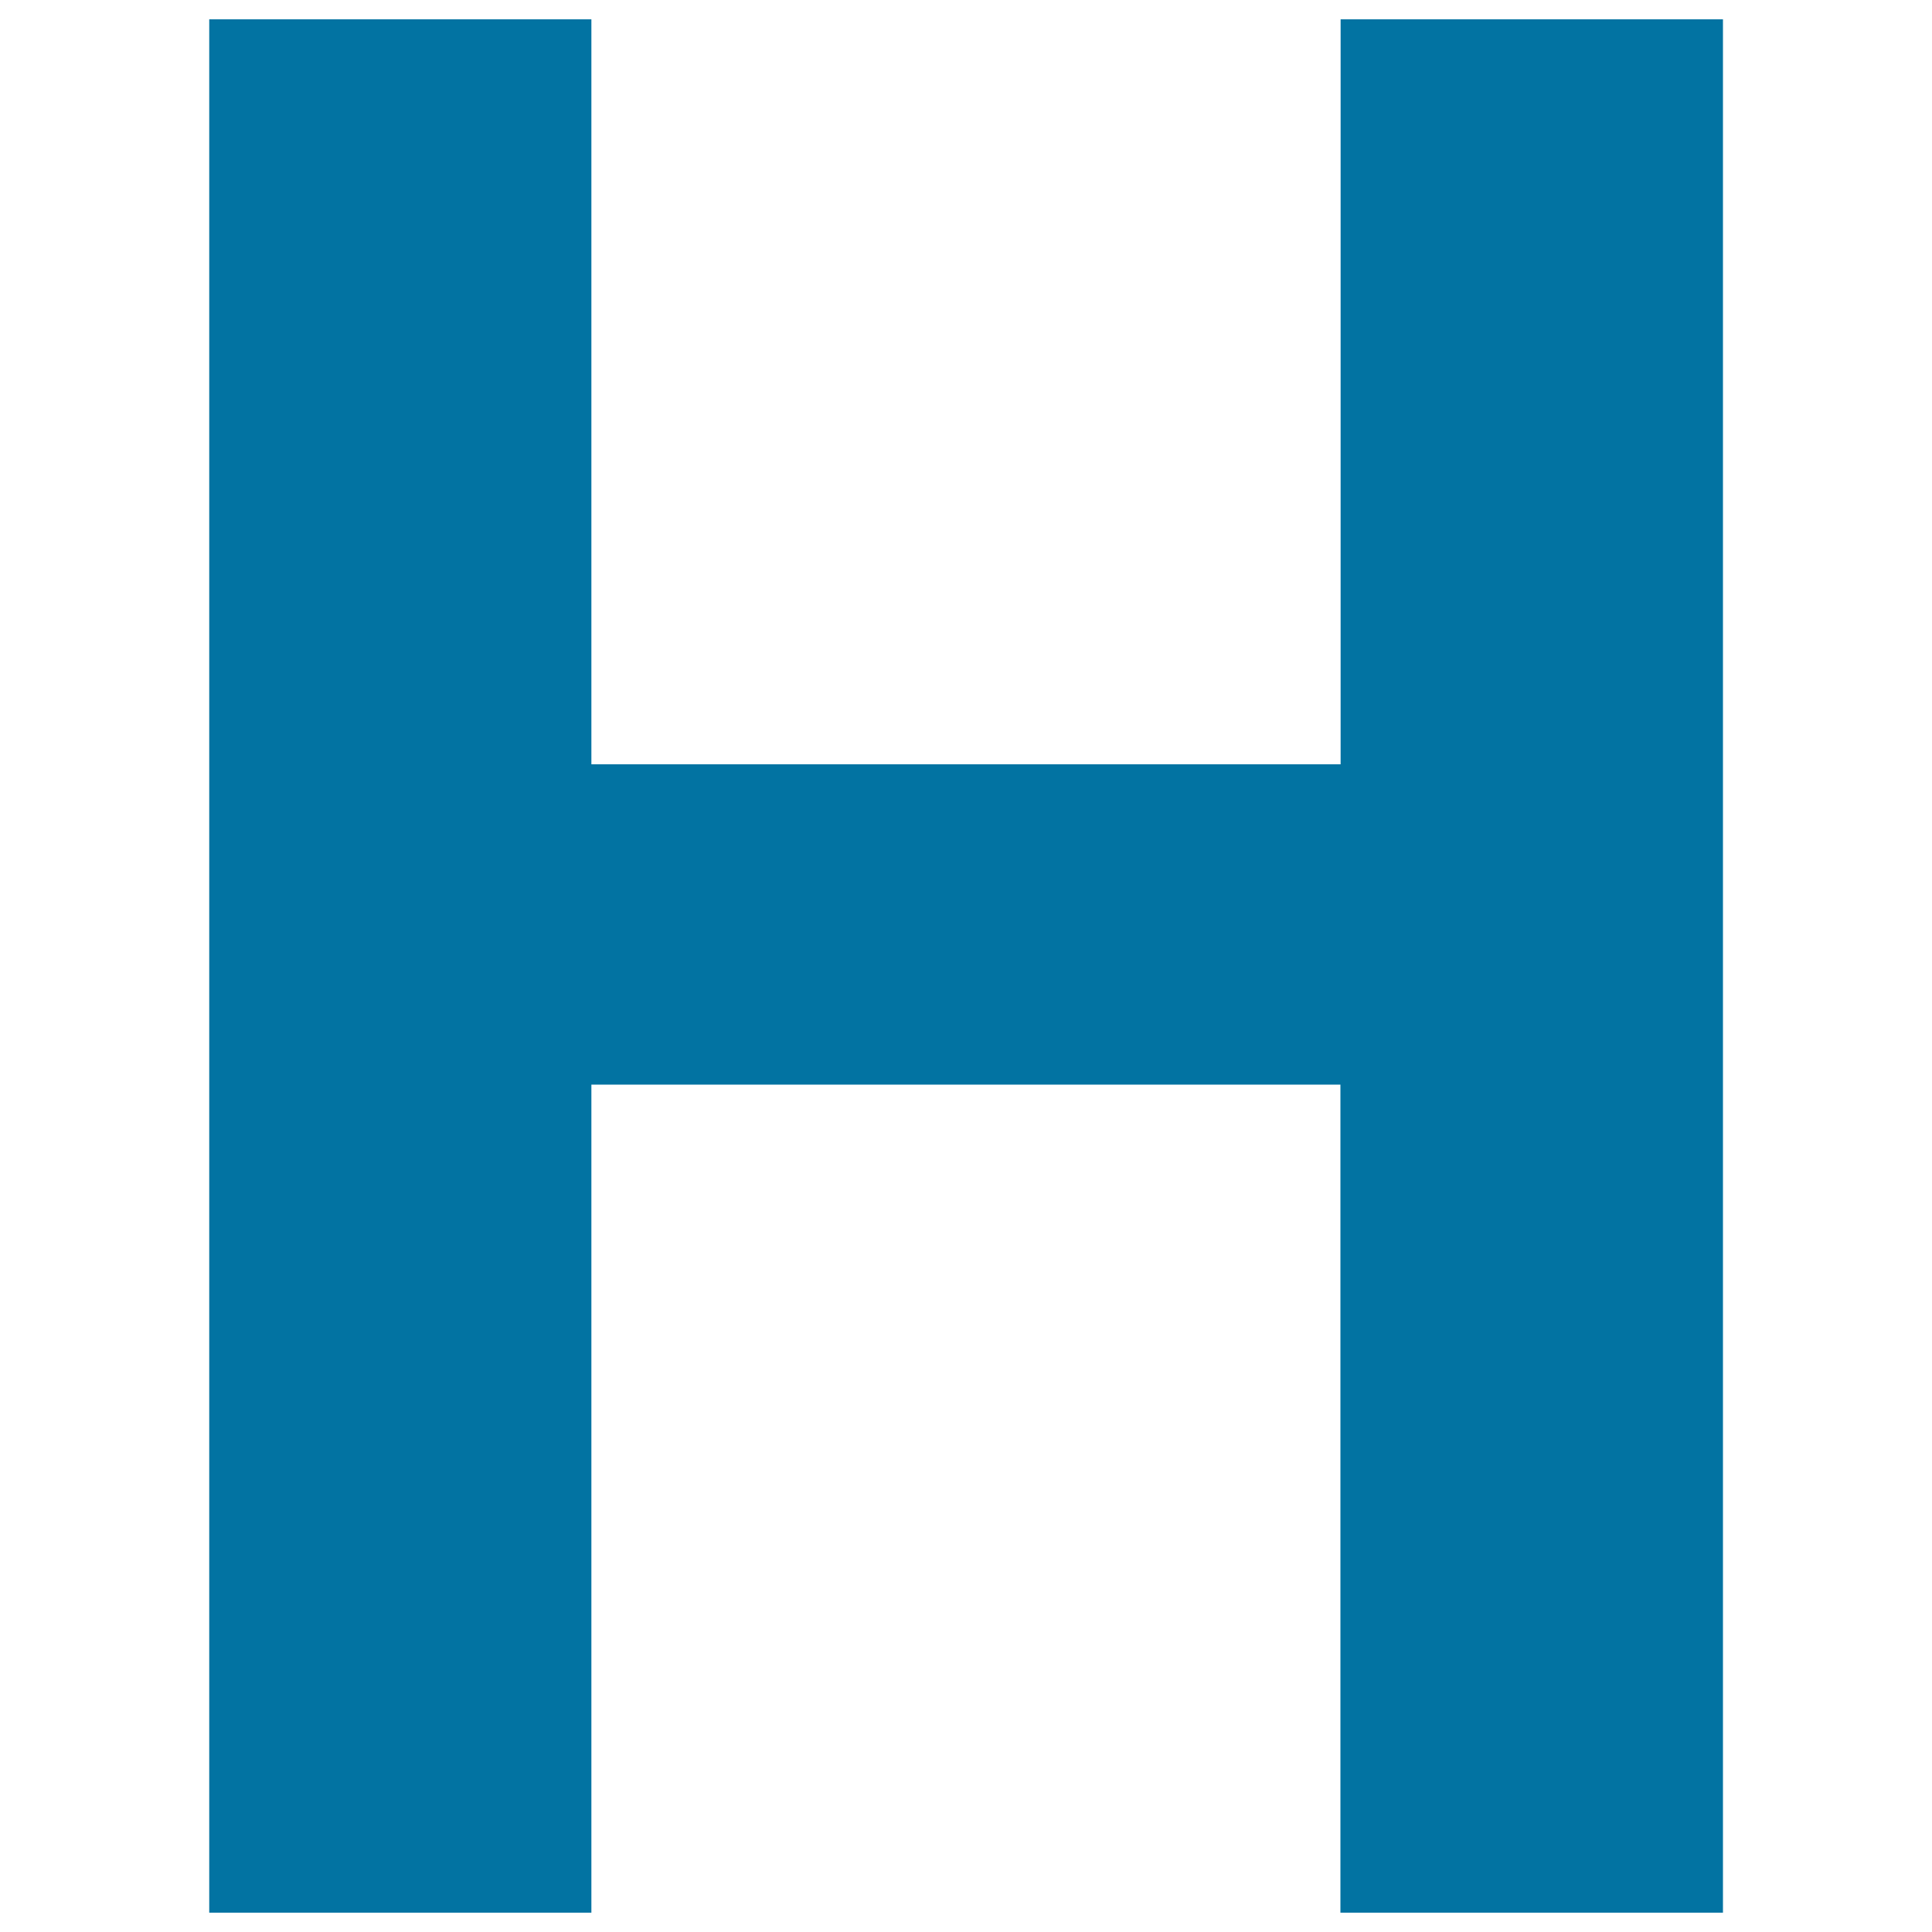
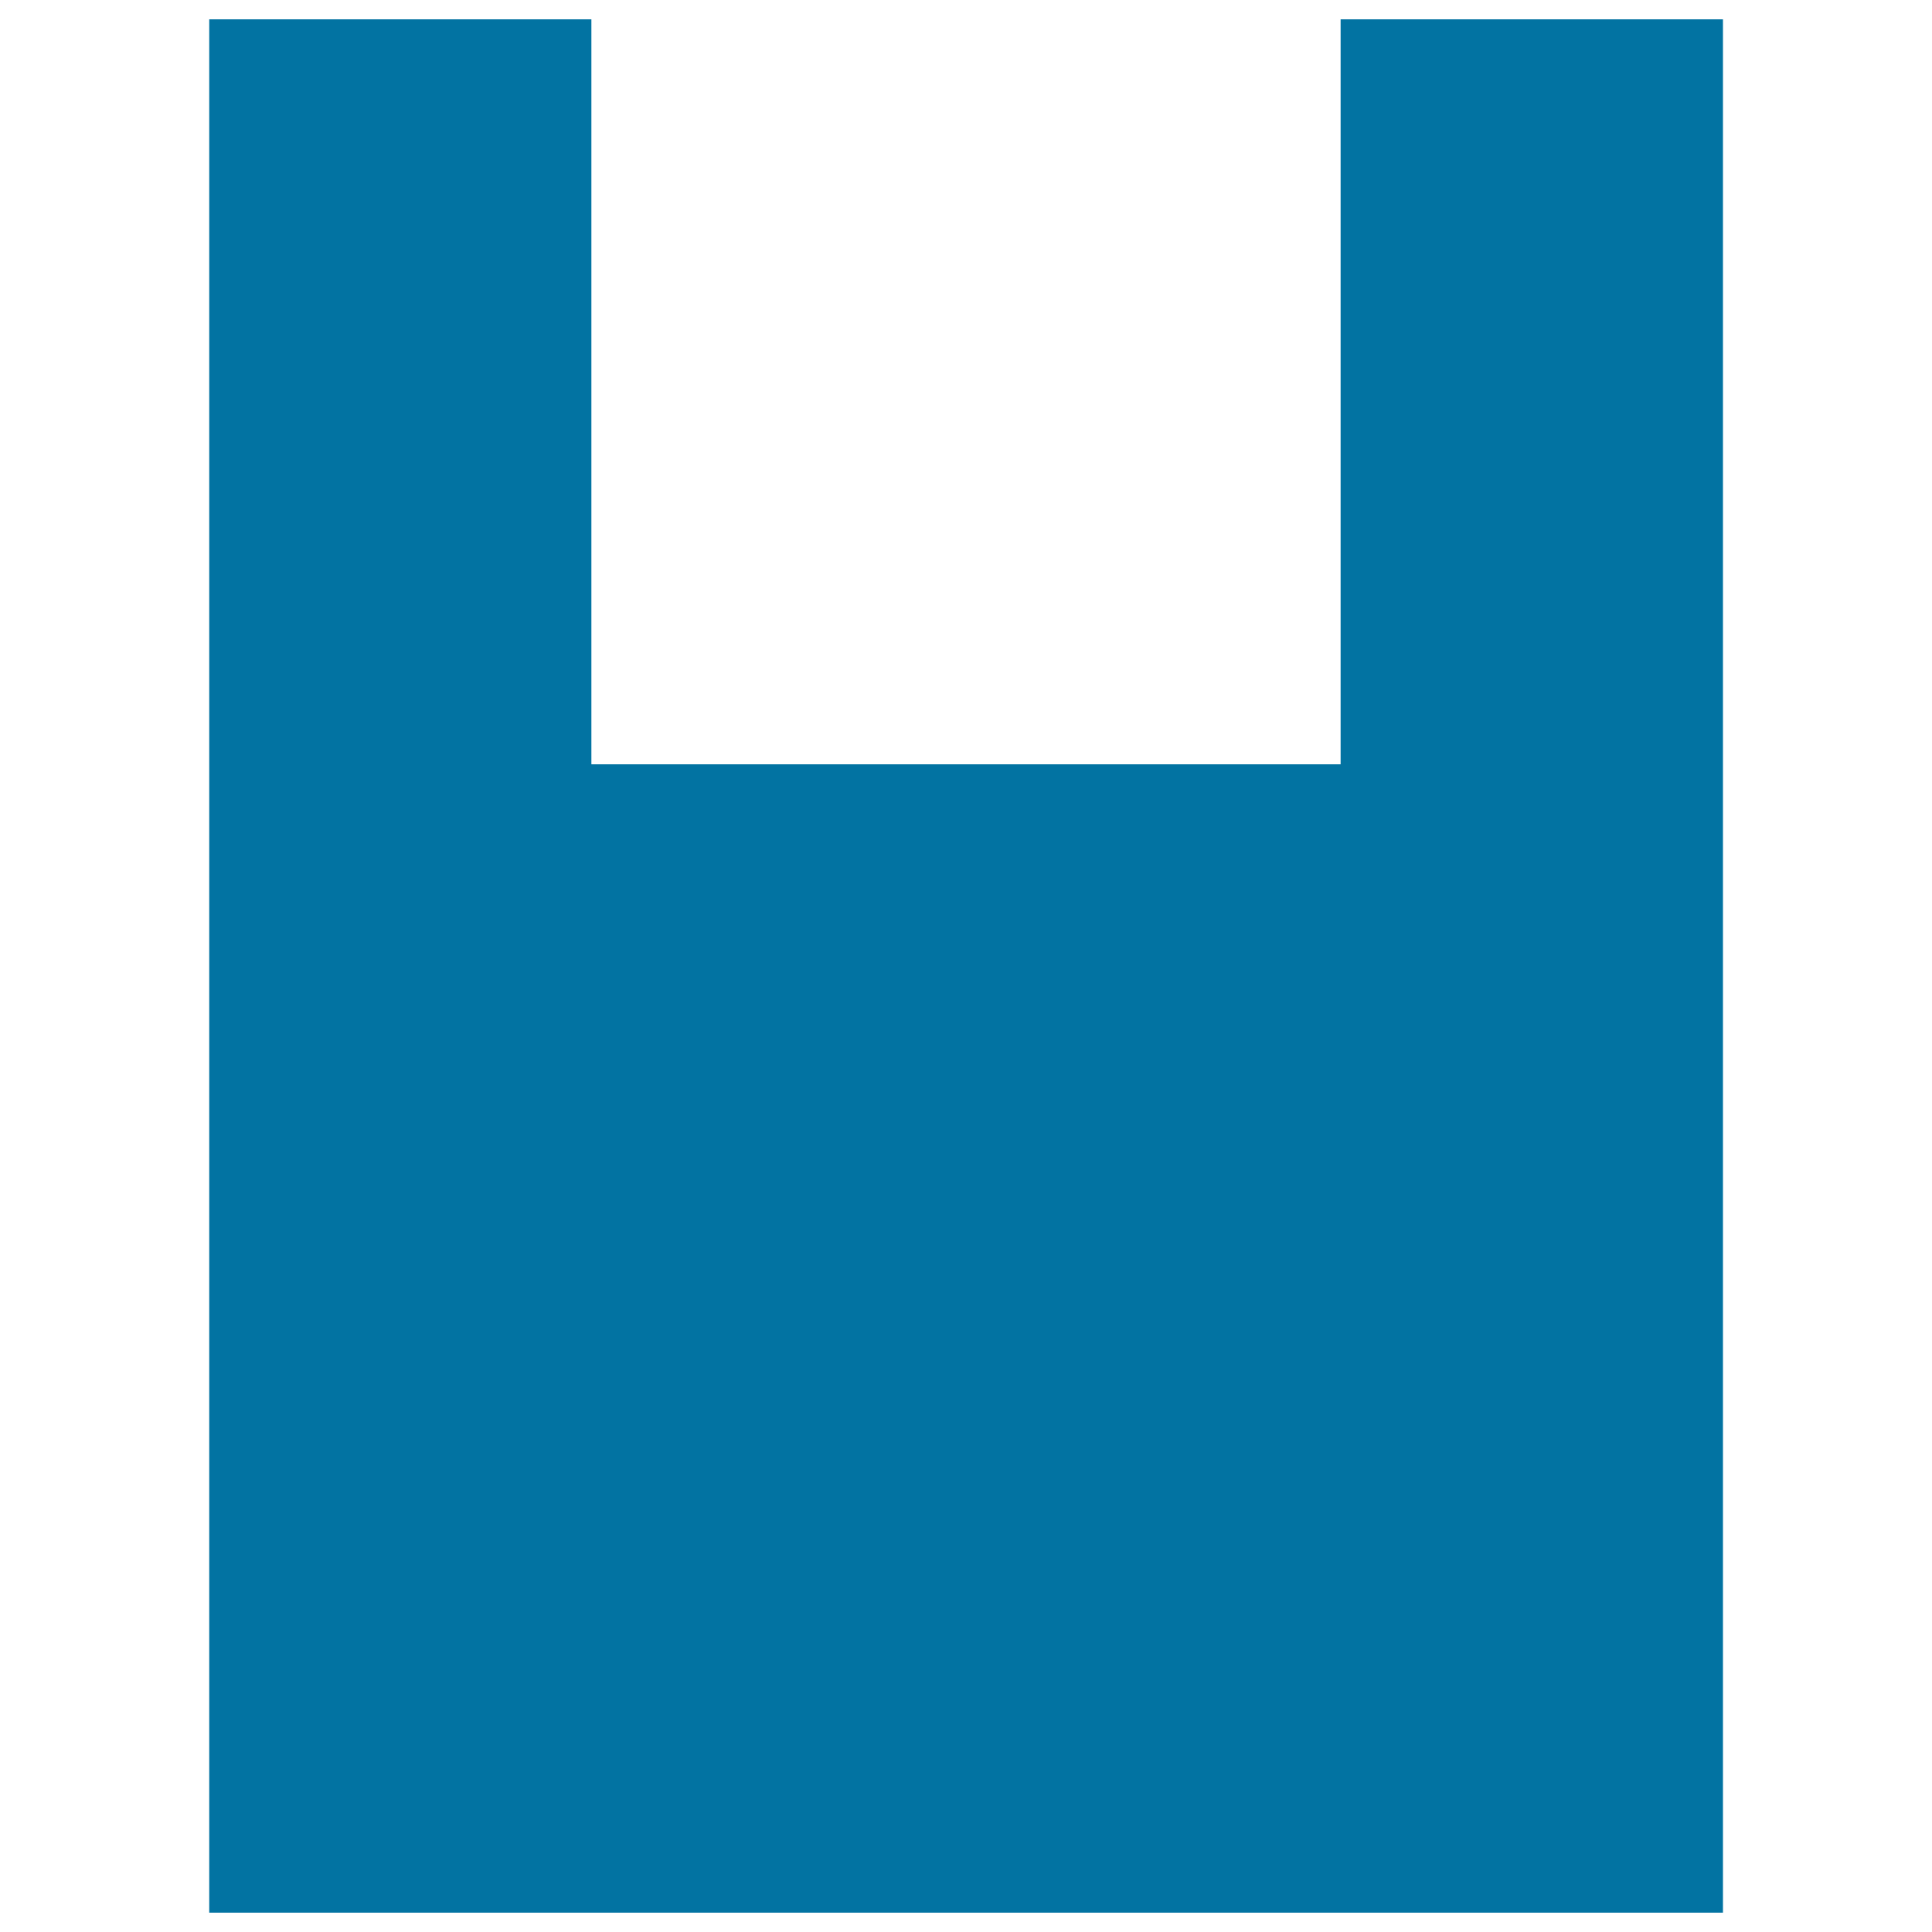
<svg xmlns="http://www.w3.org/2000/svg" viewBox="0 0 1000 1000" style="fill:#0273a2">
  <title>Hotel Huge Initial SVG icon</title>
  <g>
-     <path d="M108.3,990V10h197.8v385.6h387.8V10h197.9v980H693.8V561.4H306.1V990H108.3z" />
+     <path d="M108.3,990V10h197.8v385.6h387.8V10h197.9v980H693.8V561.4V990H108.3z" />
  </g>
</svg>